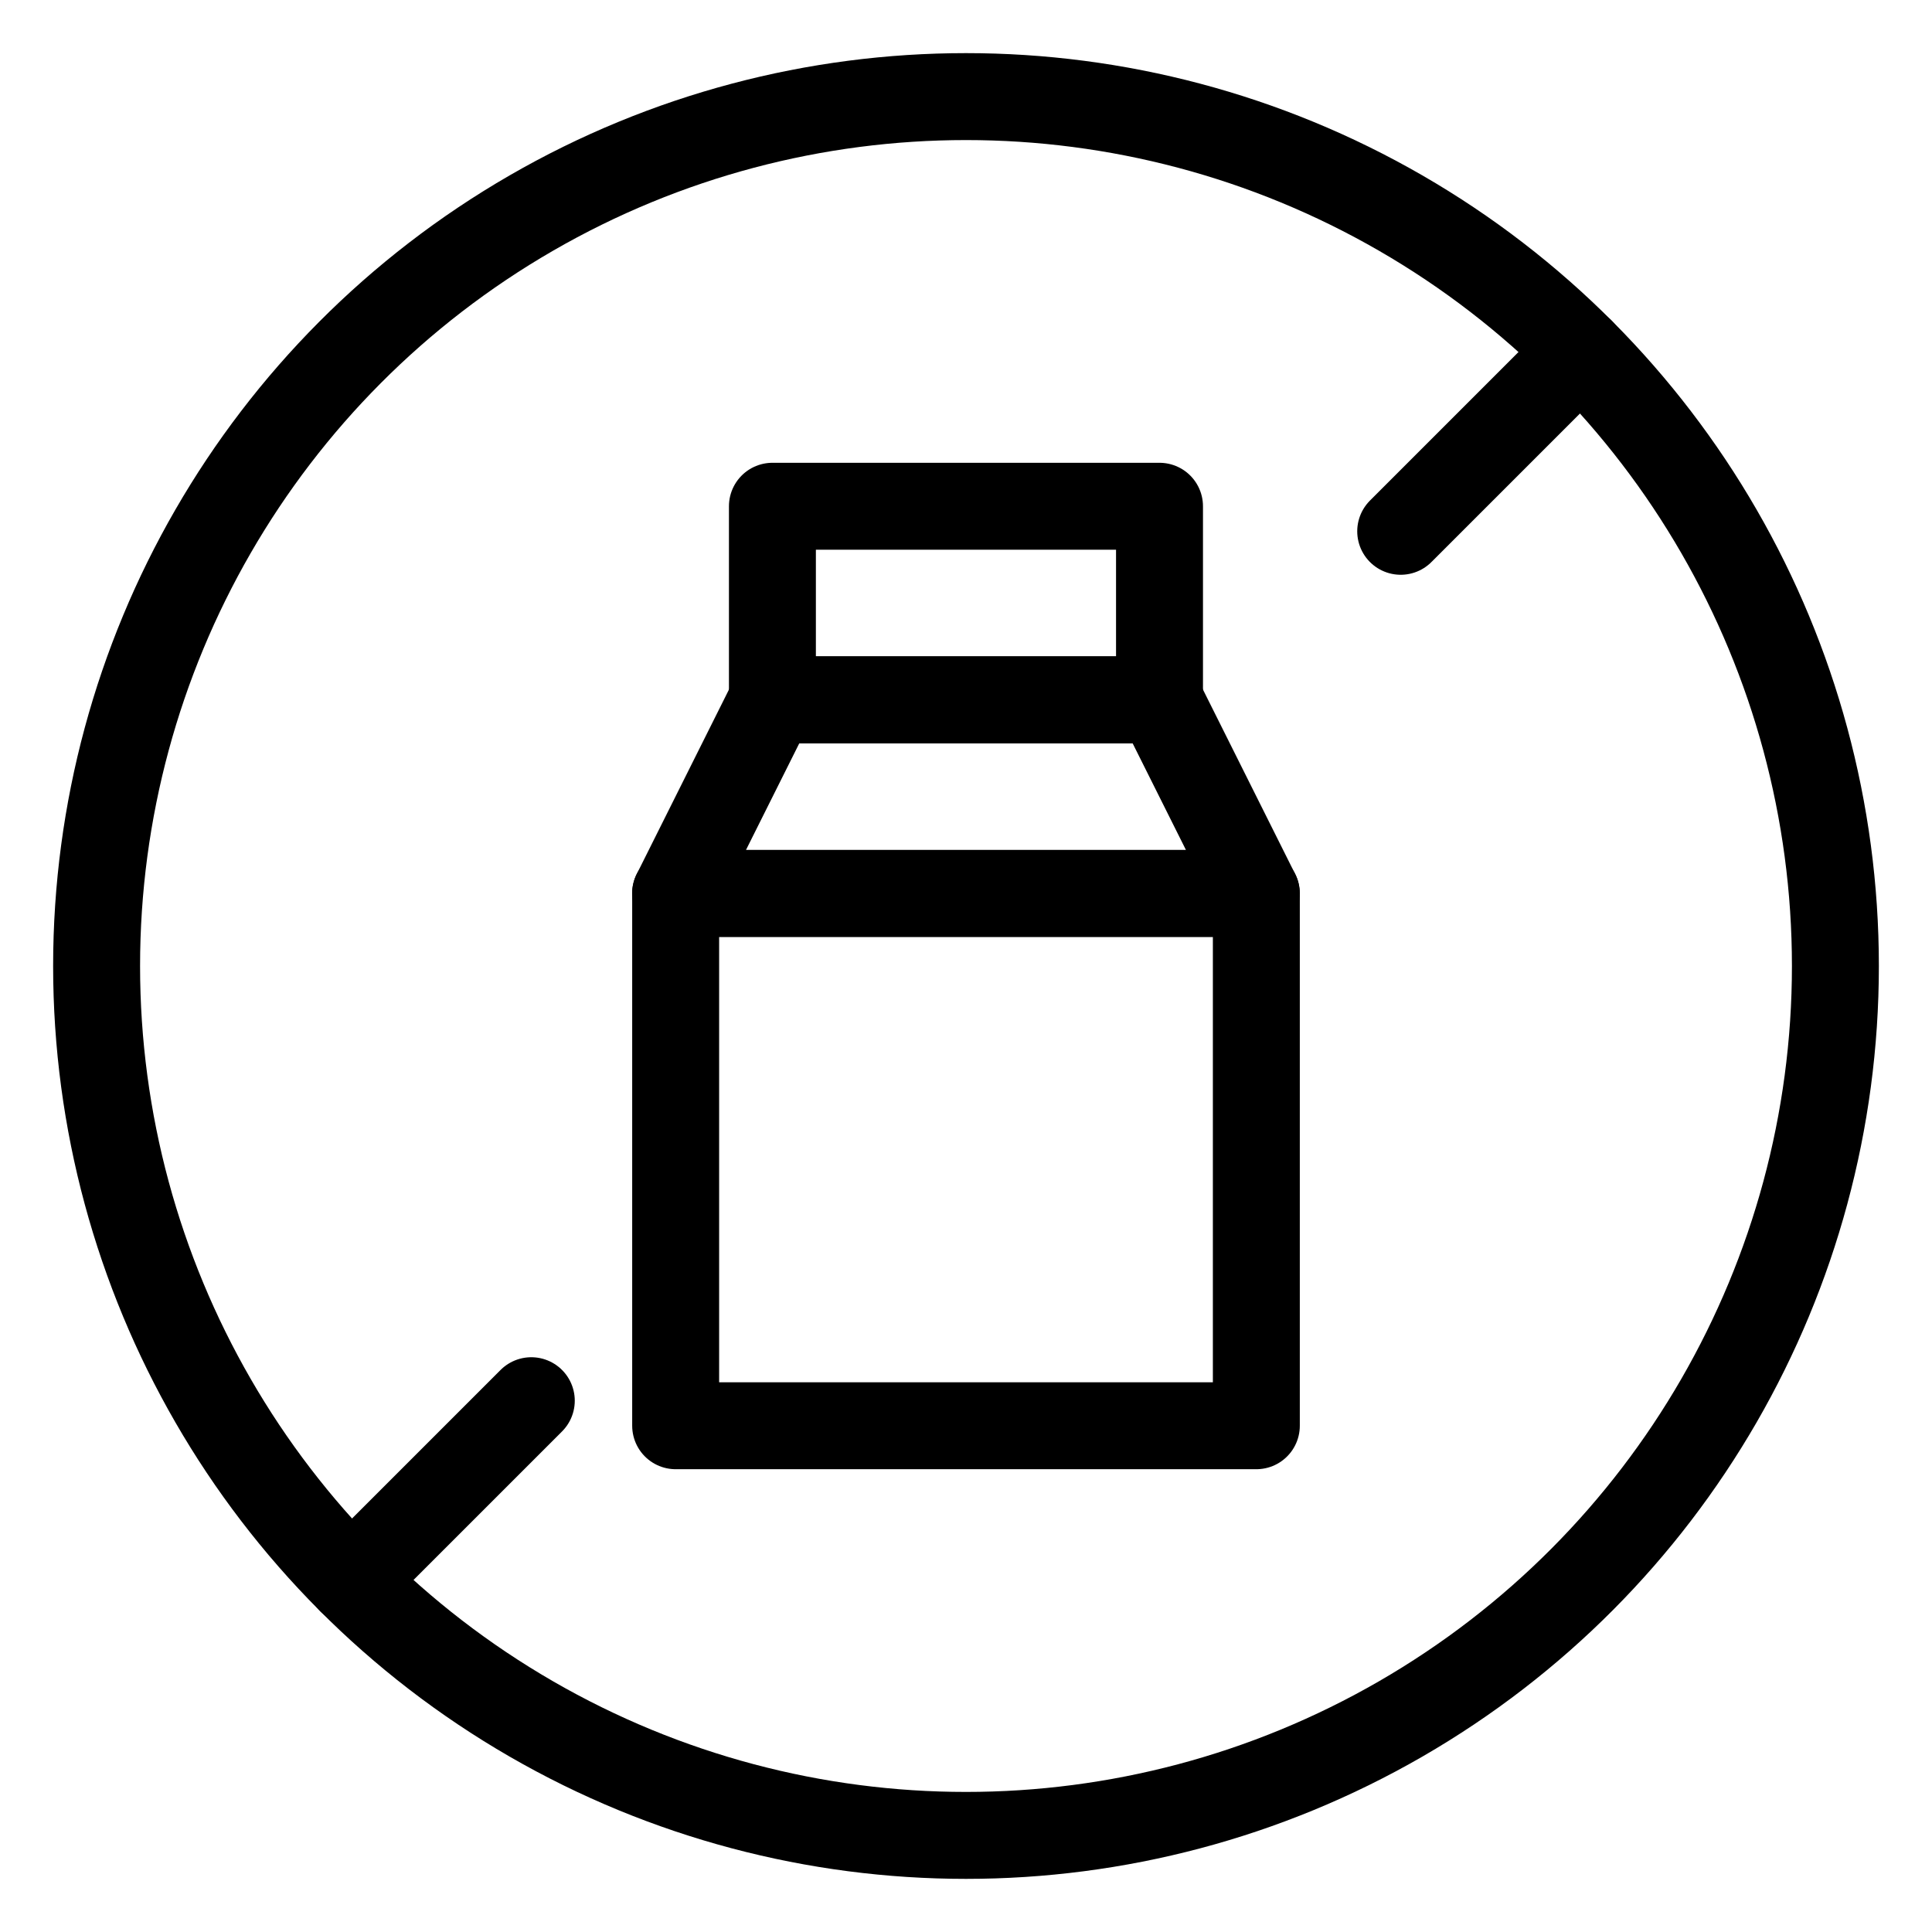
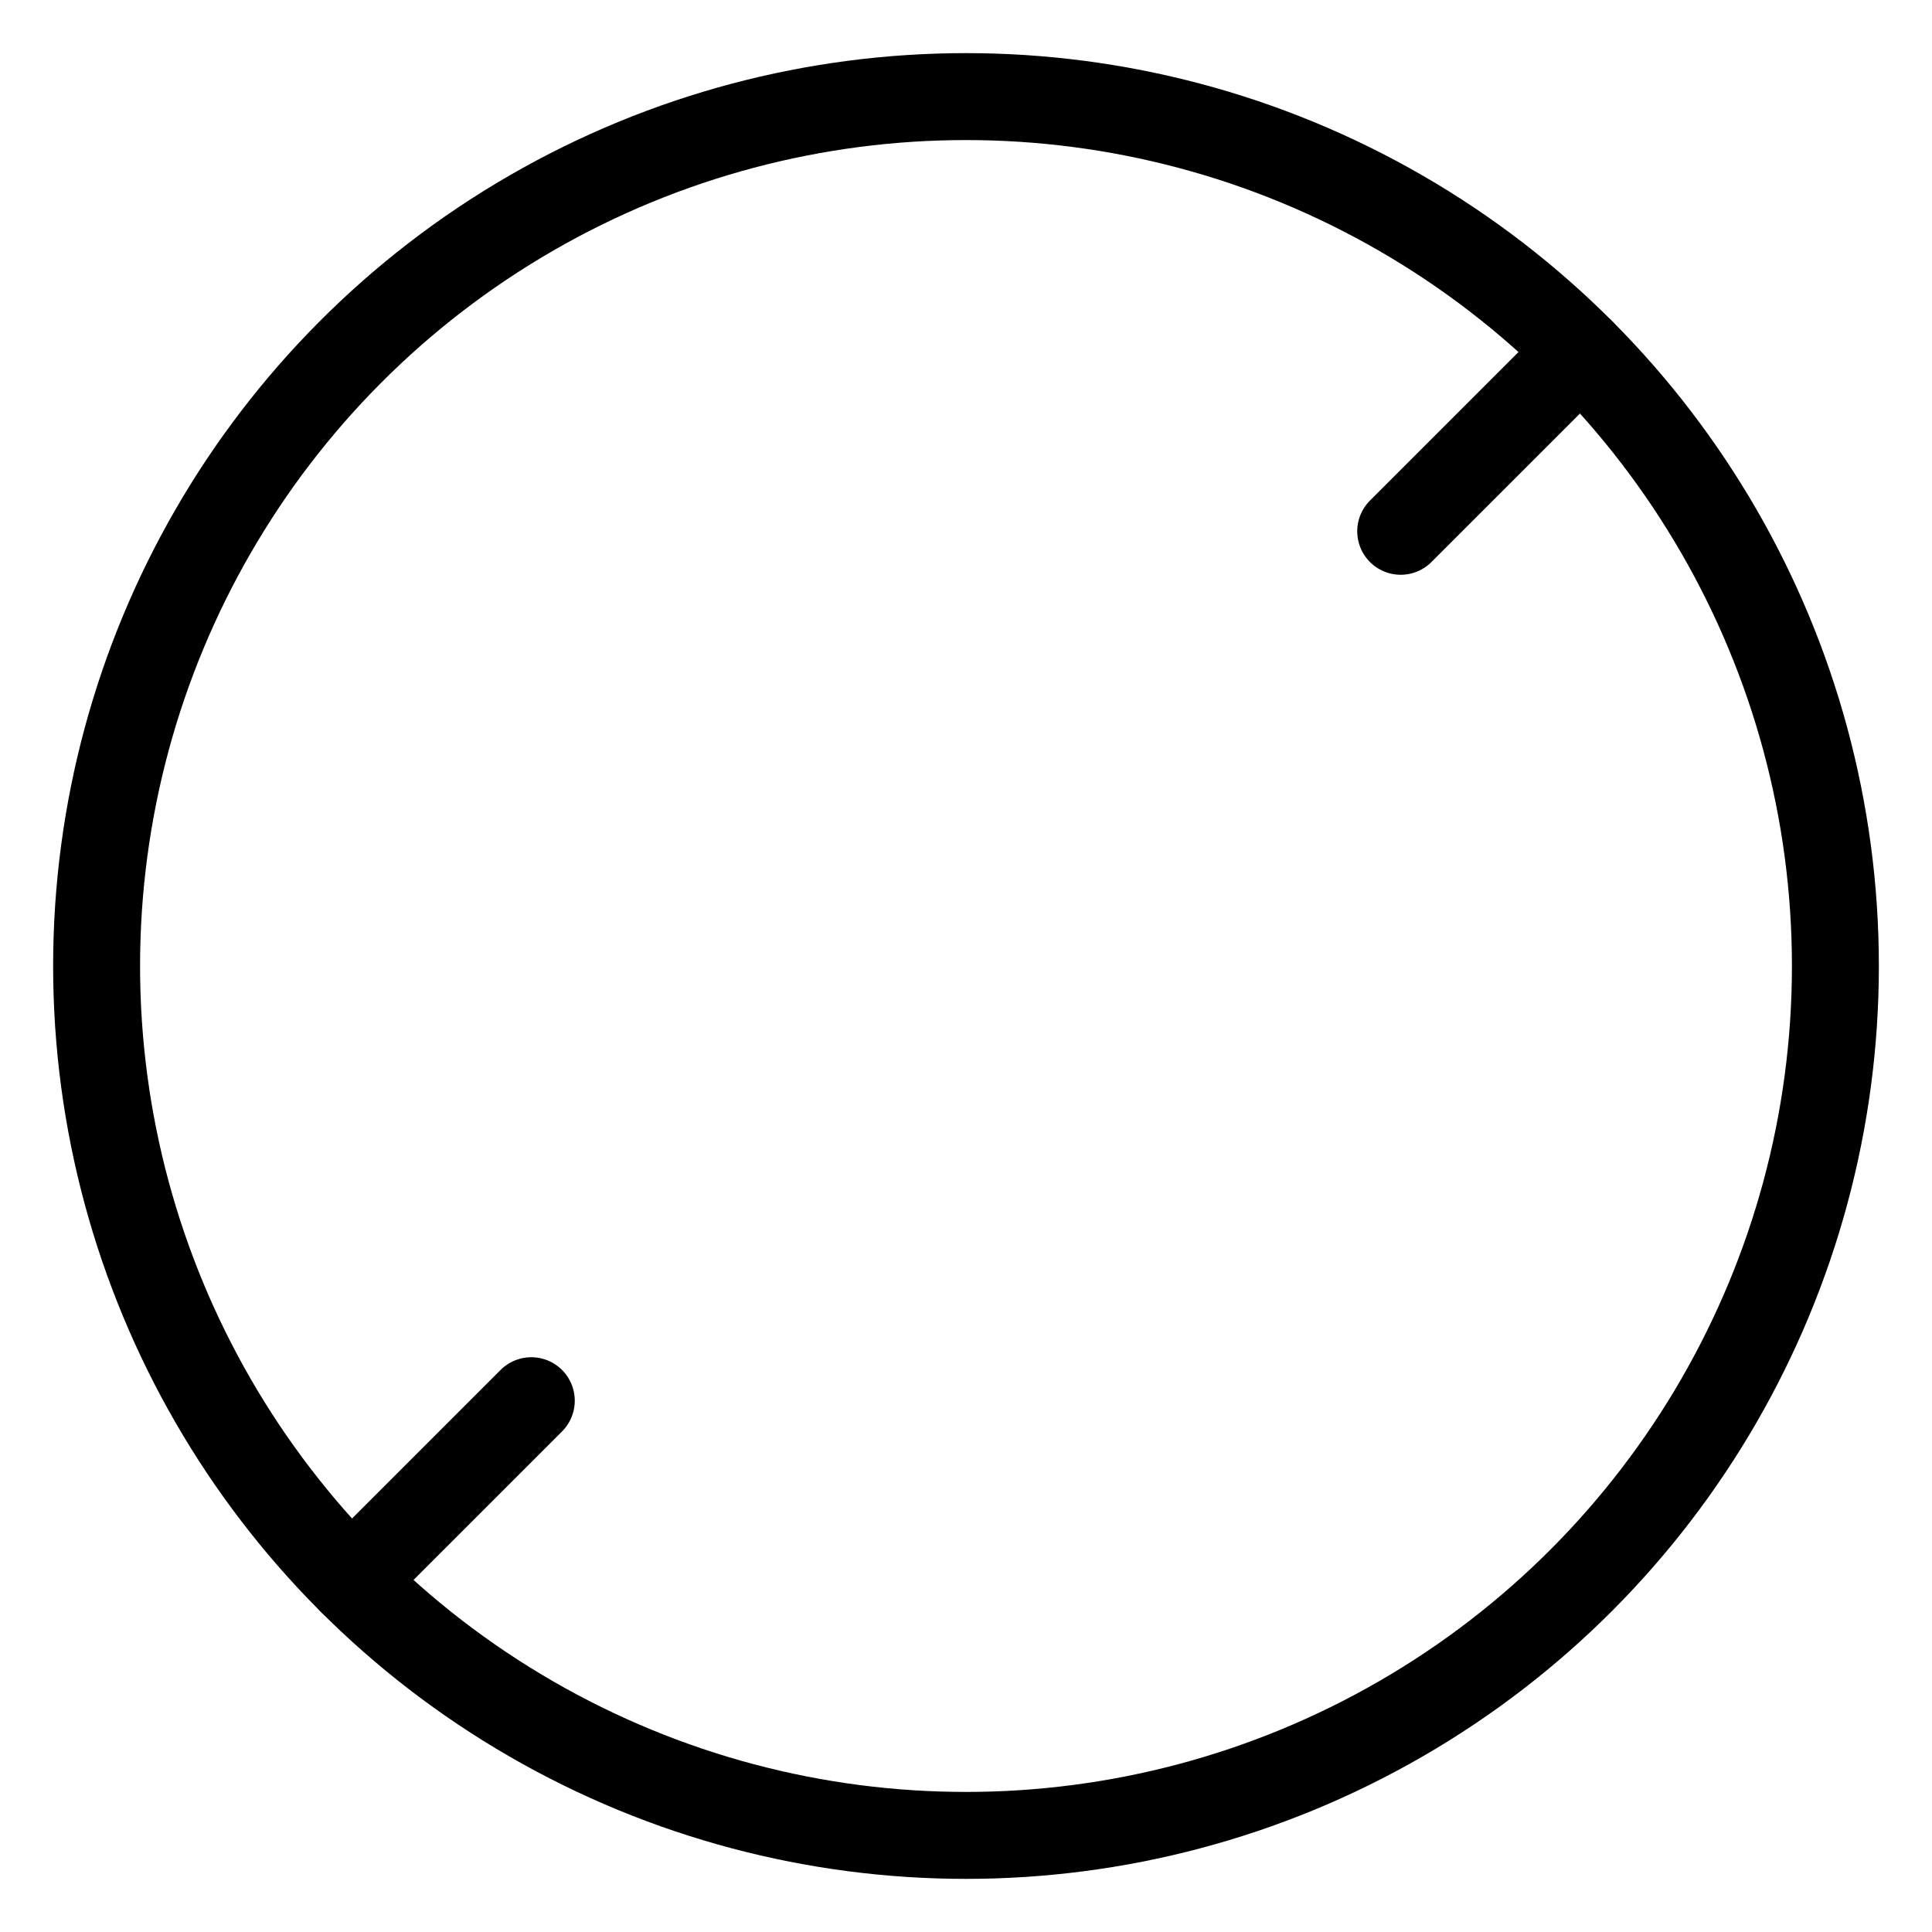
<svg xmlns="http://www.w3.org/2000/svg" id="Layer_1" viewBox="0 0 250 250">
  <defs>
    <style>.cls-1{fill:none;stroke:#000;stroke-linecap:round;stroke-linejoin:round;stroke-width:11.25px;}</style>
  </defs>
  <circle class="cls-1" cx="125" cy="125" r="112.5" />
  <line class="cls-1" x1="204.55" y1="45.45" x2="181.25" y2="68.75" />
  <line class="cls-1" x1="68.75" y1="181.25" x2="45.45" y2="204.55" />
-   <path id="path2379" class="cls-1" d="m87.43,184.49h75.14v-68.88h-75.14v68.88Z" />
  <g id="g2381">
-     <path id="path2383" class="cls-1" d="m87.43,115.61l12.52-25.05h50.09l12.52,25.05h-75.14Z" />
-   </g>
-   <path id="path2385" class="cls-1" d="m99.95,90.56h50.09v-25.05h-50.09v25.05Z" />
+     </g>
</svg>